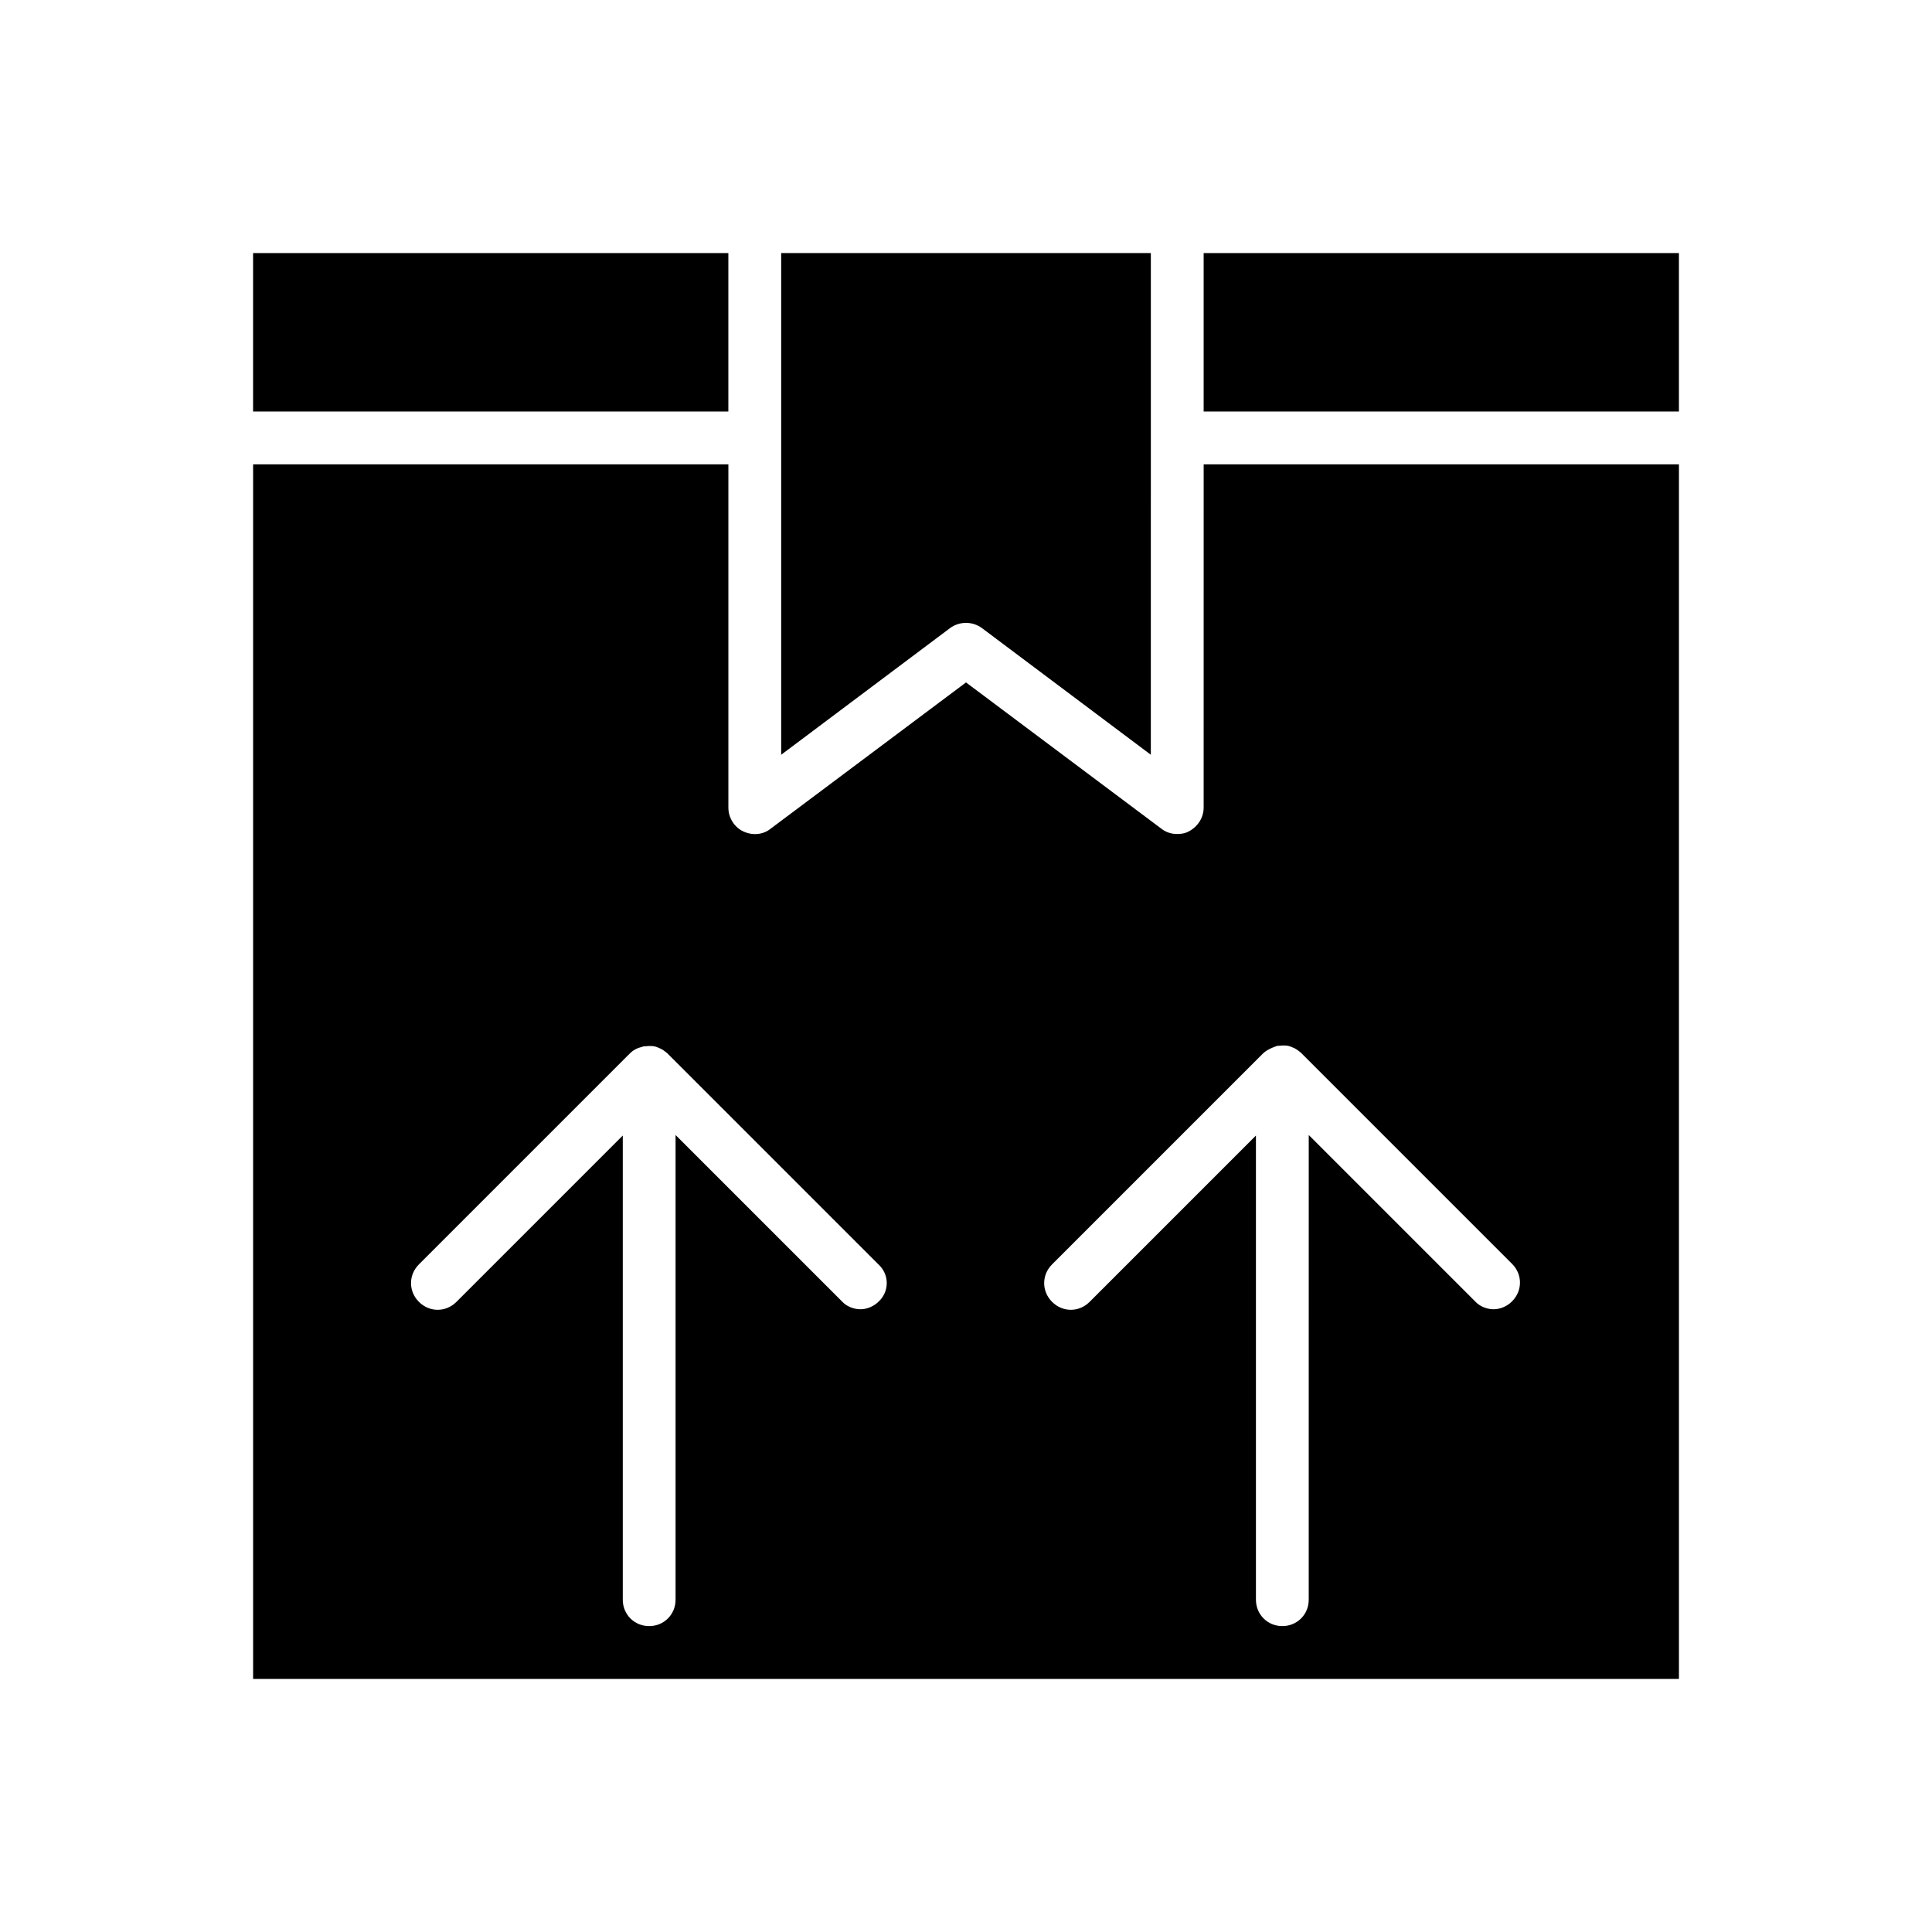
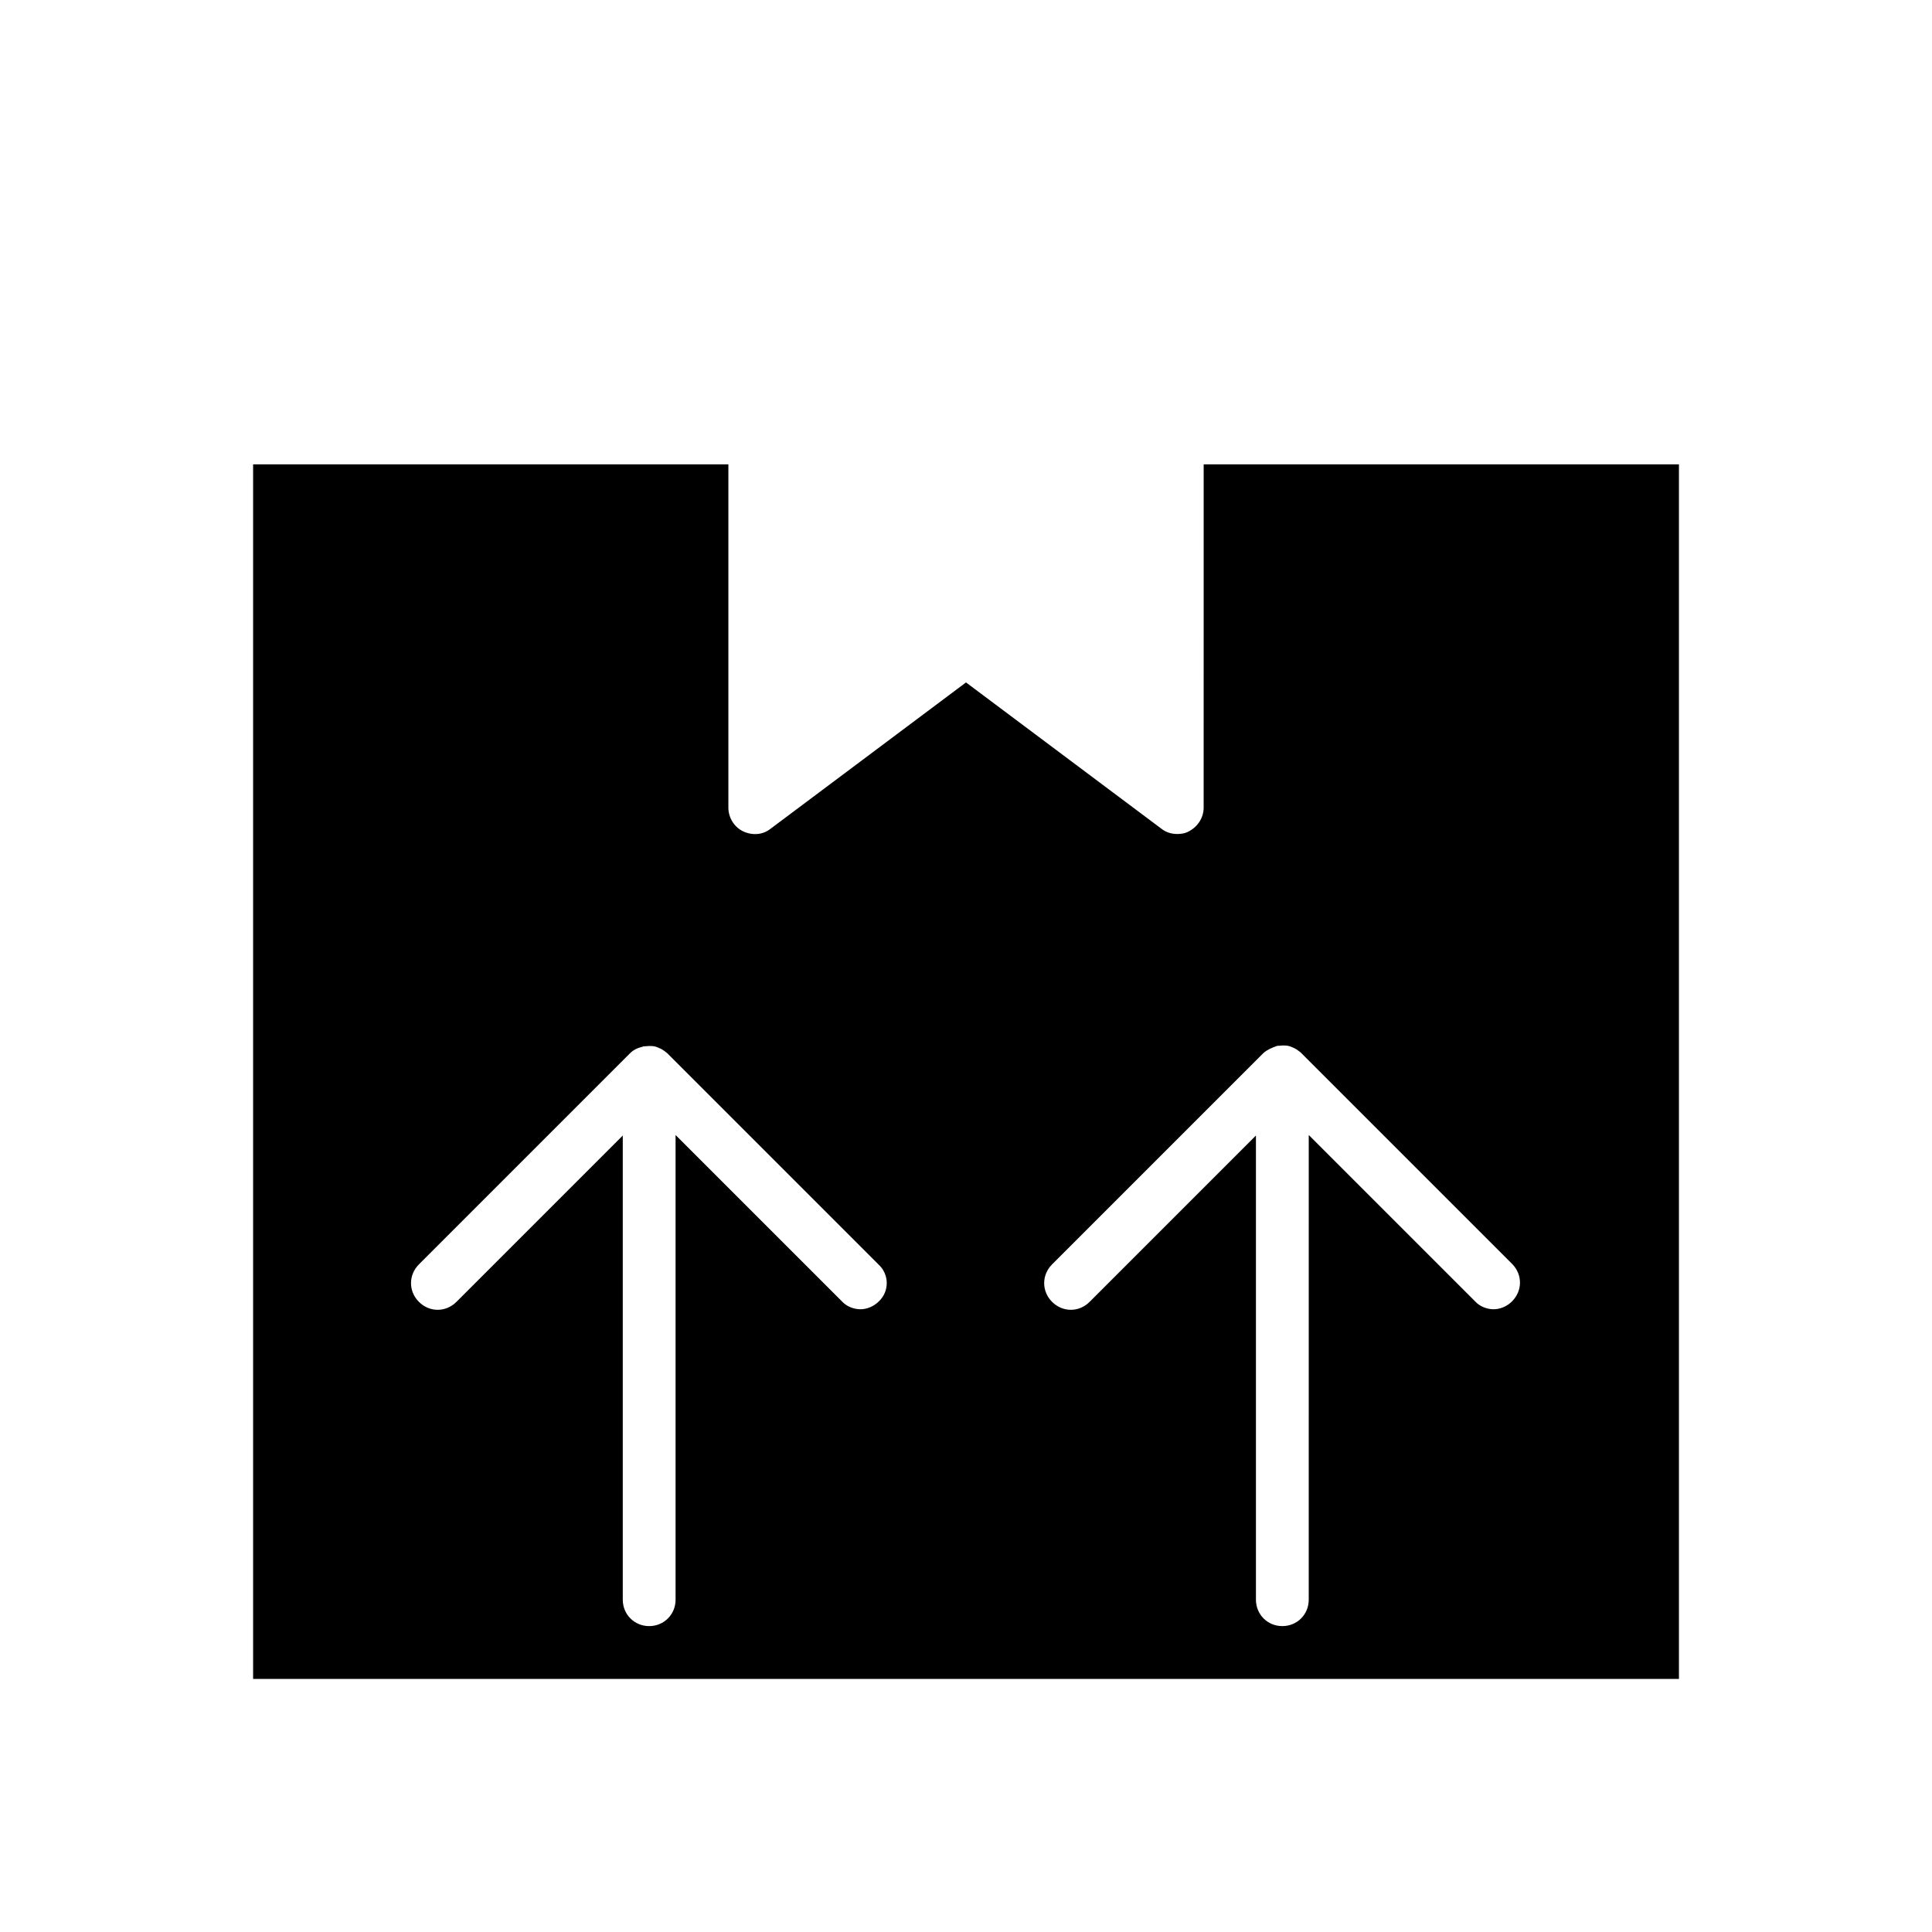
<svg xmlns="http://www.w3.org/2000/svg" fill="#000000" width="800px" height="800px" version="1.1" viewBox="144 144 512 512">
  <g>
-     <path d="m404.2 310.43 44.781 33.586 0.004-83.969v-48.98h-97.965v132.95l44.781-33.586c2.523-1.82 5.883-1.82 8.398 0z" />
-     <path d="m462.98 211.07h125.95v41.984h-125.95z" />
    <path d="m462.98 358.02c0 2.66-1.539 5.039-3.918 6.297-0.98 0.559-2.098 0.699-3.078 0.699-1.539 0-2.938-0.418-4.199-1.398l-51.781-38.766-51.781 38.766c-2.098 1.68-4.898 1.82-7.277 0.699s-3.918-3.637-3.918-6.297v-90.969h-125.95v321.88h377.86v-321.88h-125.95zm-86.07 130.85c-1.398 1.398-3.219 2.098-4.898 2.098-1.68 0-3.637-0.699-4.898-2.098l-44.082-44.082v123.15c0 3.918-3.078 6.996-6.996 6.996s-6.996-3.078-6.996-6.996v-123.01l-44.082 44.082c-2.801 2.801-7.137 2.801-9.938 0-2.801-2.801-2.801-7.137 0-9.938l55.98-55.98c0.84-0.84 1.961-1.398 3.219-1.68 0.281-0.141 0.559-0.141 0.84-0.141 1.258-0.141 2.379-0.141 3.5 0.418 0.84 0.281 1.539 0.84 2.238 1.398l55.98 55.98c2.934 2.664 2.934 7.144 0.133 9.801zm105.24-67.594c0.281-0.141 0.559-0.141 0.84-0.141 1.258-0.141 2.379-0.141 3.5 0.418 0.84 0.281 1.539 0.84 2.238 1.398l55.98 55.98c2.801 2.801 2.801 7.137 0 9.938-1.398 1.398-3.219 2.098-4.898 2.098-1.68 0-3.637-0.699-4.898-2.098l-44.082-44.082-0.004 123.15c0 3.918-3.078 6.996-6.996 6.996s-6.996-3.078-6.996-6.996v-123.01l-44.082 44.082c-2.801 2.801-7.137 2.801-9.938 0-2.801-2.801-2.801-7.137 0-9.938l55.98-55.98c1.117-0.977 2.234-1.395 3.356-1.816z" />
-     <path d="m211.07 211.07h125.95v41.984h-125.95z" />
  </g>
</svg>